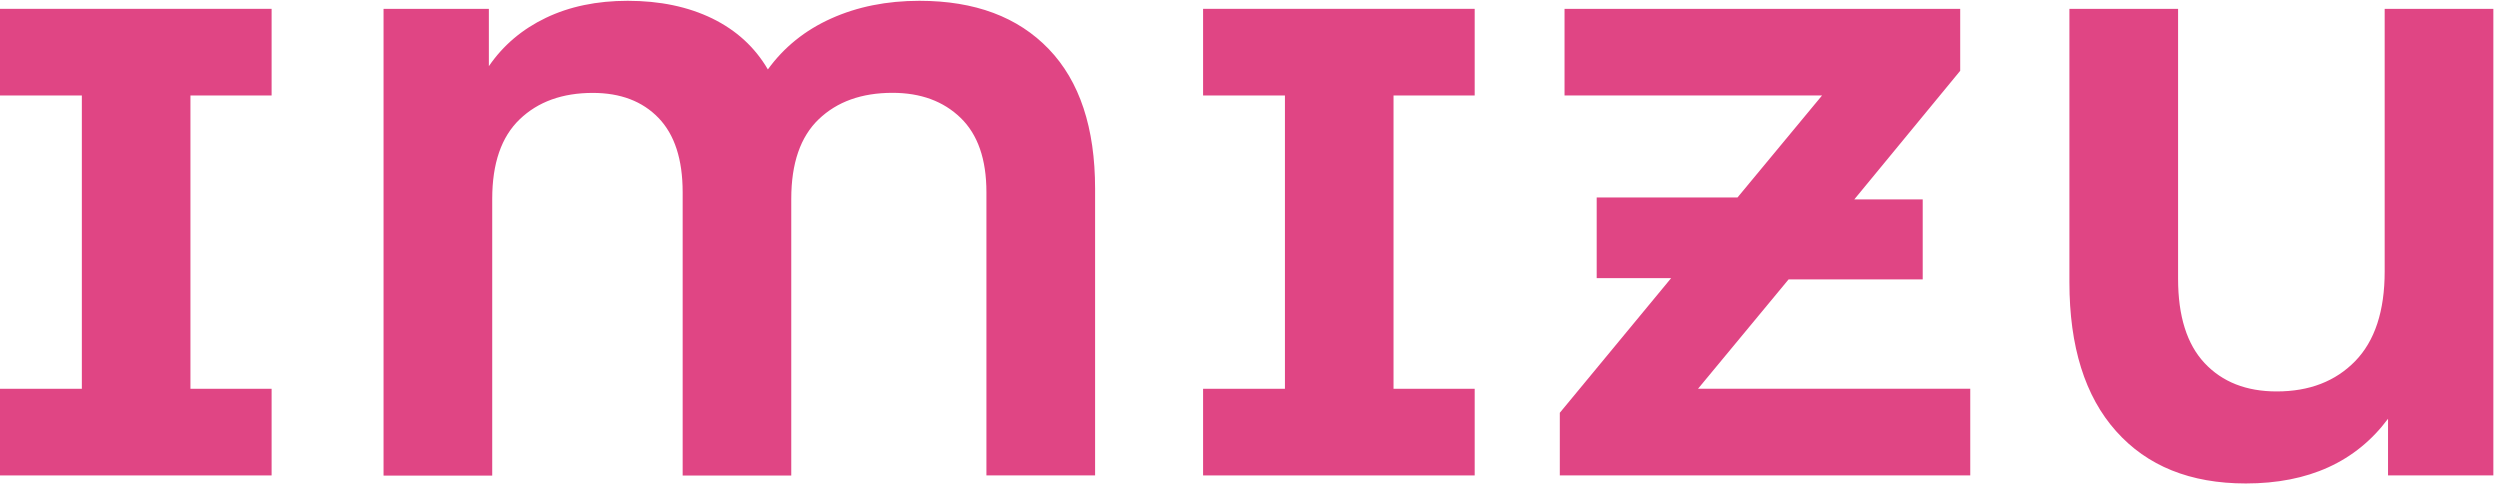
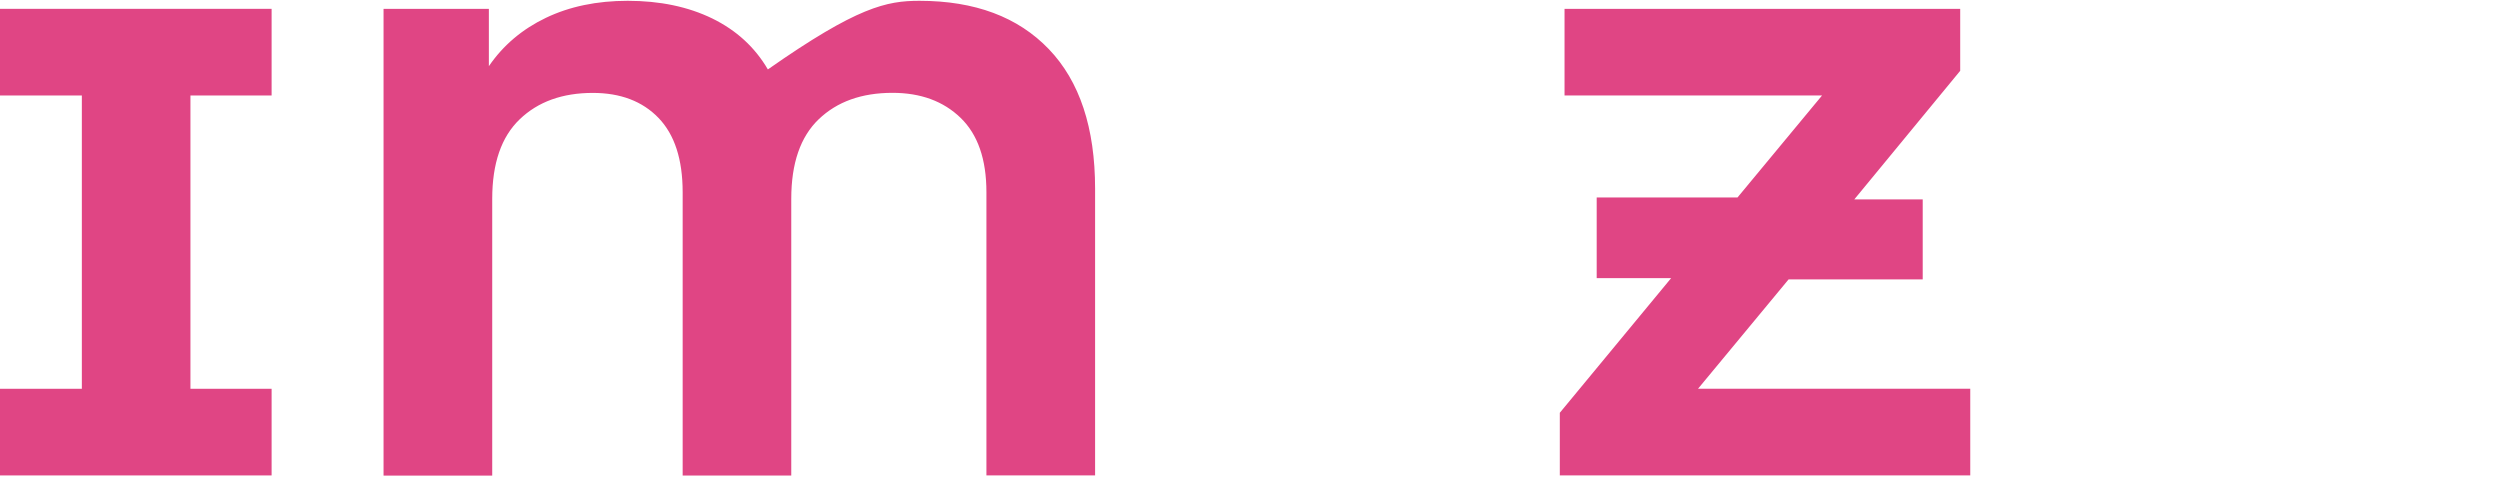
<svg xmlns="http://www.w3.org/2000/svg" width="232" height="45" viewBox="0 0 232 45" fill="none">
  <g clip-path="url(#clip0_48_35)">
    <path d="M17.673 8.861V36.079H25.205V44.12H0V36.079H7.595V8.861H0V0.82H25.205V8.861H17.673Z" fill="#E04584" />
-     <path d="M97.332 4.559C100.197 7.547 101.625 11.87 101.625 17.521V44.12H91.54V17.831C91.54 14.78 90.741 12.481 89.143 10.935C87.545 9.388 85.437 8.615 82.828 8.615C79.963 8.615 77.686 9.431 75.982 11.061C74.278 12.692 73.429 15.152 73.429 18.456V44.127H63.351V17.838C63.351 14.787 62.602 12.488 61.109 10.942C59.617 9.395 57.581 8.622 55.013 8.622C52.192 8.622 49.928 9.438 48.231 11.068C46.527 12.699 45.678 15.159 45.678 18.463V44.134H35.593V0.82H45.367V6.141C46.697 4.201 48.458 2.711 50.657 1.656C52.856 0.602 55.388 0.075 58.252 0.075C61.237 0.075 63.853 0.623 66.095 1.712C68.337 2.809 70.055 4.384 71.258 6.443C72.75 4.384 74.709 2.802 77.142 1.712C79.567 0.623 82.29 0.075 85.324 0.075C90.465 0.075 94.468 1.572 97.332 4.559Z" fill="#E04584" />
-     <path d="M129.319 8.861V36.079H136.851V44.12H111.646V36.079H119.242V8.861H111.646V0.82H136.851V8.861H129.319Z" fill="#E04584" />
+     <path d="M97.332 4.559C100.197 7.547 101.625 11.87 101.625 17.521V44.12H91.54V17.831C91.54 14.78 90.741 12.481 89.143 10.935C87.545 9.388 85.437 8.615 82.828 8.615C79.963 8.615 77.686 9.431 75.982 11.061C74.278 12.692 73.429 15.152 73.429 18.456V44.127H63.351V17.838C63.351 14.787 62.602 12.488 61.109 10.942C59.617 9.395 57.581 8.622 55.013 8.622C52.192 8.622 49.928 9.438 48.231 11.068C46.527 12.699 45.678 15.159 45.678 18.463V44.134H35.593V0.82H45.367V6.141C46.697 4.201 48.458 2.711 50.657 1.656C52.856 0.602 55.388 0.075 58.252 0.075C61.237 0.075 63.853 0.623 66.095 1.712C68.337 2.809 70.055 4.384 71.258 6.443C79.567 0.623 82.29 0.075 85.324 0.075C90.465 0.075 94.468 1.572 97.332 4.559Z" fill="#E04584" />
    <path d="M182.84 36.079V44.12H144.75V38.307L155.083 25.809H148.173V18.323H161.242L169.085 8.861H145.189V0.82H181.907V6.57L172.077 18.506H178.428V25.928H165.981L157.579 36.072H182.84V36.079Z" fill="#E04584" />
-     <path d="M231.383 0.82V44.12H221.609V38.862C218.625 42.862 214.226 44.865 208.413 44.865C203.264 44.865 199.255 43.249 196.369 40.008C193.484 36.775 192.041 32.163 192.041 26.181V0.82H202.126V25.872C202.126 29.338 202.946 31.945 204.587 33.696C206.228 35.446 208.455 36.325 211.277 36.325C214.304 36.325 216.729 35.39 218.561 33.513C220.386 31.636 221.298 28.867 221.298 25.19V0.82H231.383Z" fill="#E04584" />
  </g>
  <defs>
    <clipPath id="clip0_48_35">
      <rect width="231.383" height="44.784" fill="white" transform="translate(0 0.075)" />
    </clipPath>
  </defs>
</svg>